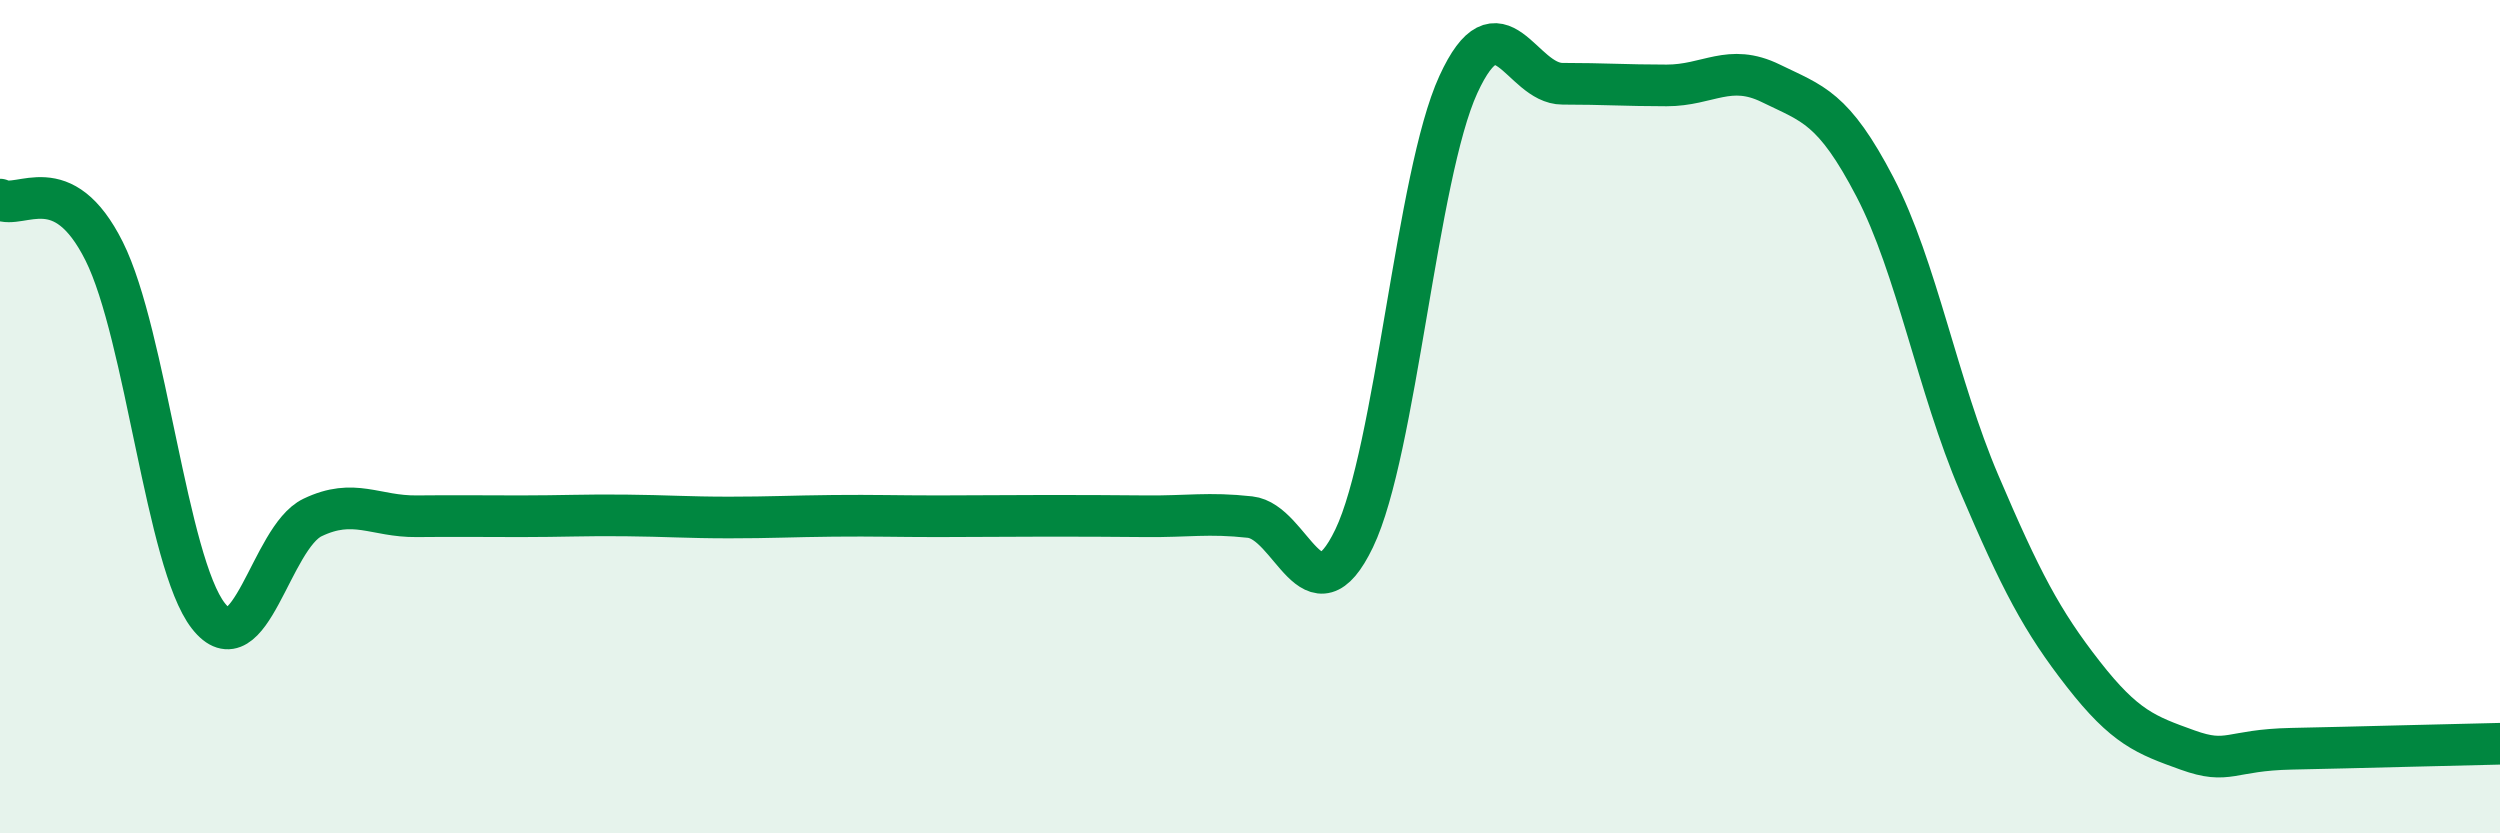
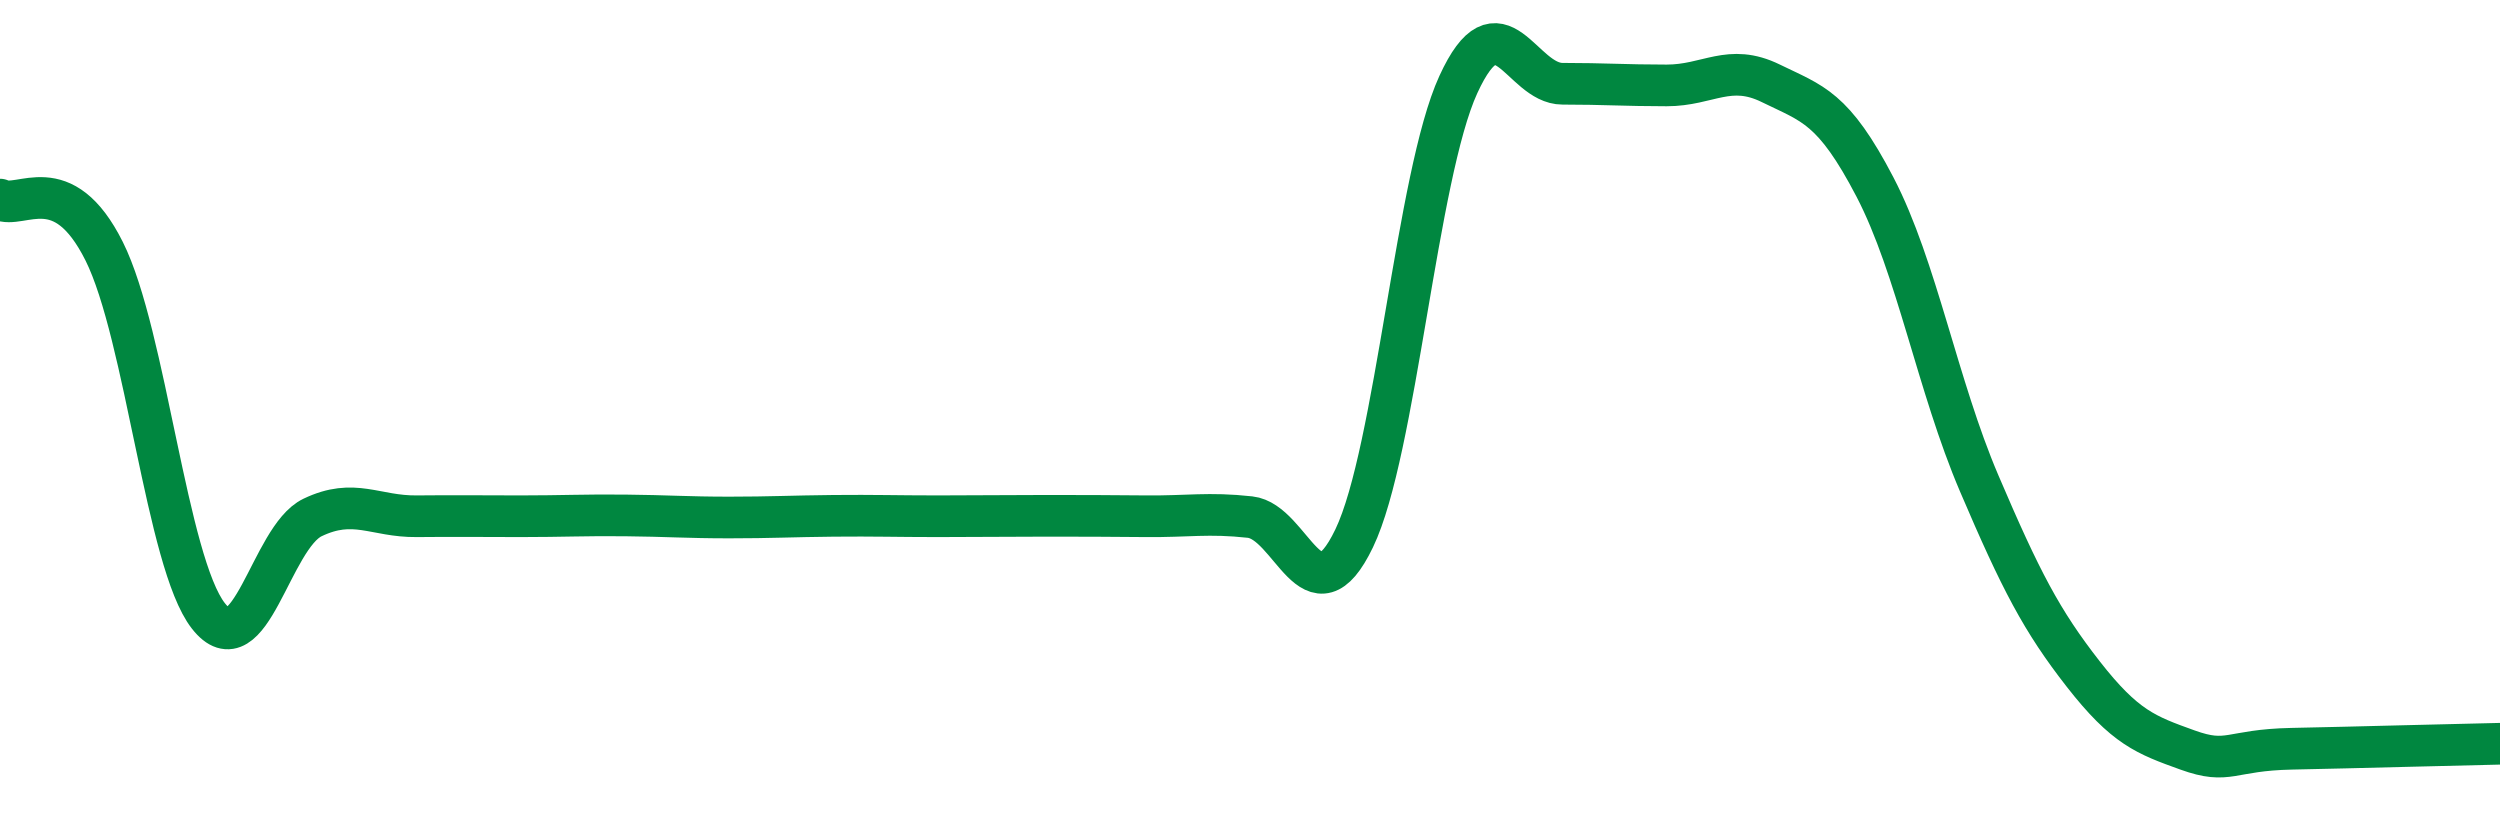
<svg xmlns="http://www.w3.org/2000/svg" width="60" height="20" viewBox="0 0 60 20">
-   <path d="M 0,4.79 C 0.5,5.04 1.5,4.03 2.5,6.03 C 3.5,8.03 4,13.5 5,14.78 C 6,16.06 6.5,12.9 7.5,12.42 C 8.5,11.94 9,12.4 10,12.39 C 11,12.38 11.5,12.39 12.5,12.39 C 13.5,12.39 14,12.36 15,12.37 C 16,12.38 16.5,12.42 17.5,12.42 C 18.5,12.42 19,12.39 20,12.38 C 21,12.37 21.5,12.39 22.5,12.39 C 23.5,12.39 24,12.38 25,12.38 C 26,12.38 26.5,12.38 27.5,12.39 C 28.5,12.4 29,12.3 30,12.41 C 31,12.52 31.5,15 32.5,12.92 C 33.5,10.84 34,4.21 35,2.03 C 36,-0.15 36.5,2.01 37.5,2.01 C 38.5,2.01 39,2.05 40,2.05 C 41,2.05 41.5,1.51 42.5,2 C 43.5,2.49 44,2.57 45,4.49 C 46,6.41 46.5,9.26 47.5,11.6 C 48.5,13.94 49,14.9 50,16.18 C 51,17.46 51.5,17.64 52.5,18 C 53.5,18.36 53.5,18 55,17.97 C 56.5,17.94 59,17.87 60,17.85L60 20L0 20Z" fill="#008740" opacity="0.1" stroke-linecap="round" stroke-linejoin="round" />
  <path d="M 0,4.79 C 0.5,5.04 1.5,4.03 2.5,6.03 C 3.5,8.03 4,13.5 5,14.78 C 6,16.06 6.5,12.9 7.5,12.42 C 8.5,11.94 9,12.4 10,12.39 C 11,12.38 11.5,12.39 12.5,12.39 C 13.5,12.39 14,12.36 15,12.37 C 16,12.38 16.5,12.42 17.5,12.42 C 18.5,12.42 19,12.39 20,12.38 C 21,12.37 21.5,12.39 22.5,12.39 C 23.5,12.39 24,12.38 25,12.38 C 26,12.38 26.5,12.38 27.5,12.39 C 28.5,12.4 29,12.3 30,12.41 C 31,12.52 31.5,15 32.5,12.92 C 33.5,10.84 34,4.21 35,2.03 C 36,-0.15 36.5,2.01 37.5,2.01 C 38.5,2.01 39,2.05 40,2.05 C 41,2.05 41.5,1.51 42.5,2 C 43.5,2.49 44,2.57 45,4.49 C 46,6.41 46.5,9.26 47.5,11.6 C 48.5,13.94 49,14.9 50,16.18 C 51,17.46 51.5,17.64 52.5,18 C 53.5,18.36 53.5,18 55,17.97 C 56.5,17.94 59,17.87 60,17.85" stroke="#008740" stroke-width="1" fill="none" stroke-linecap="round" stroke-linejoin="round" />
</svg>